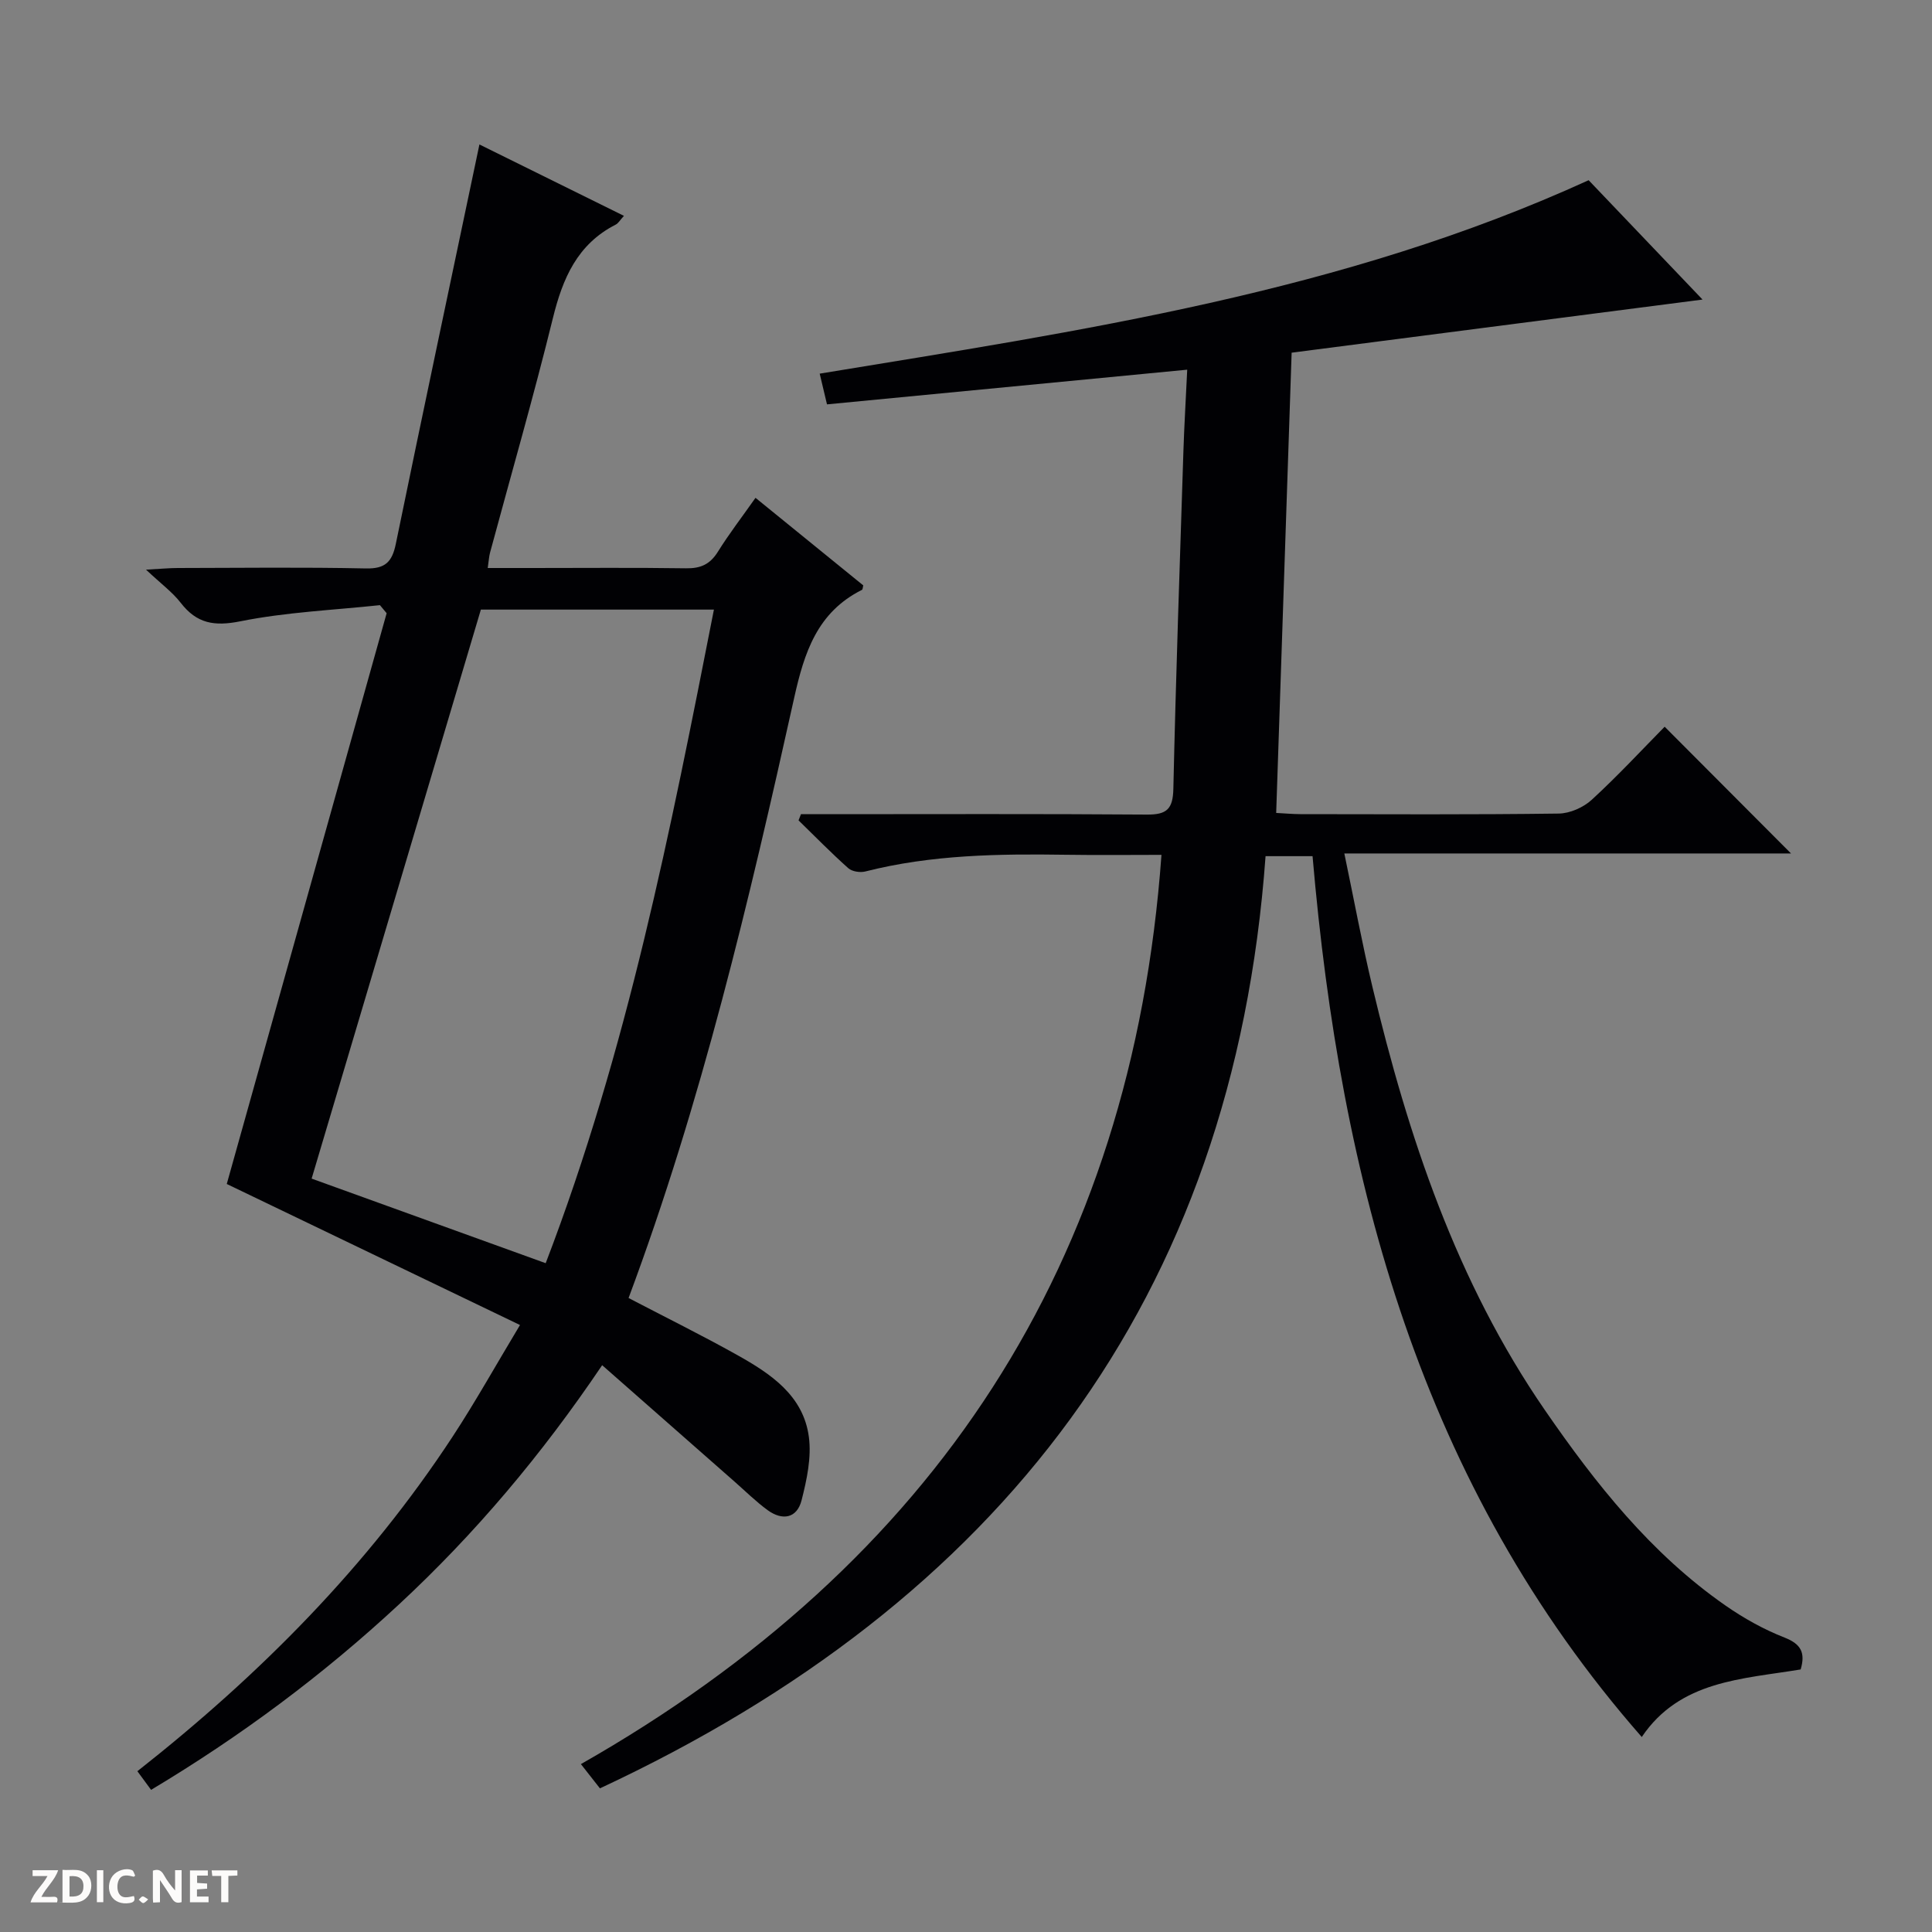
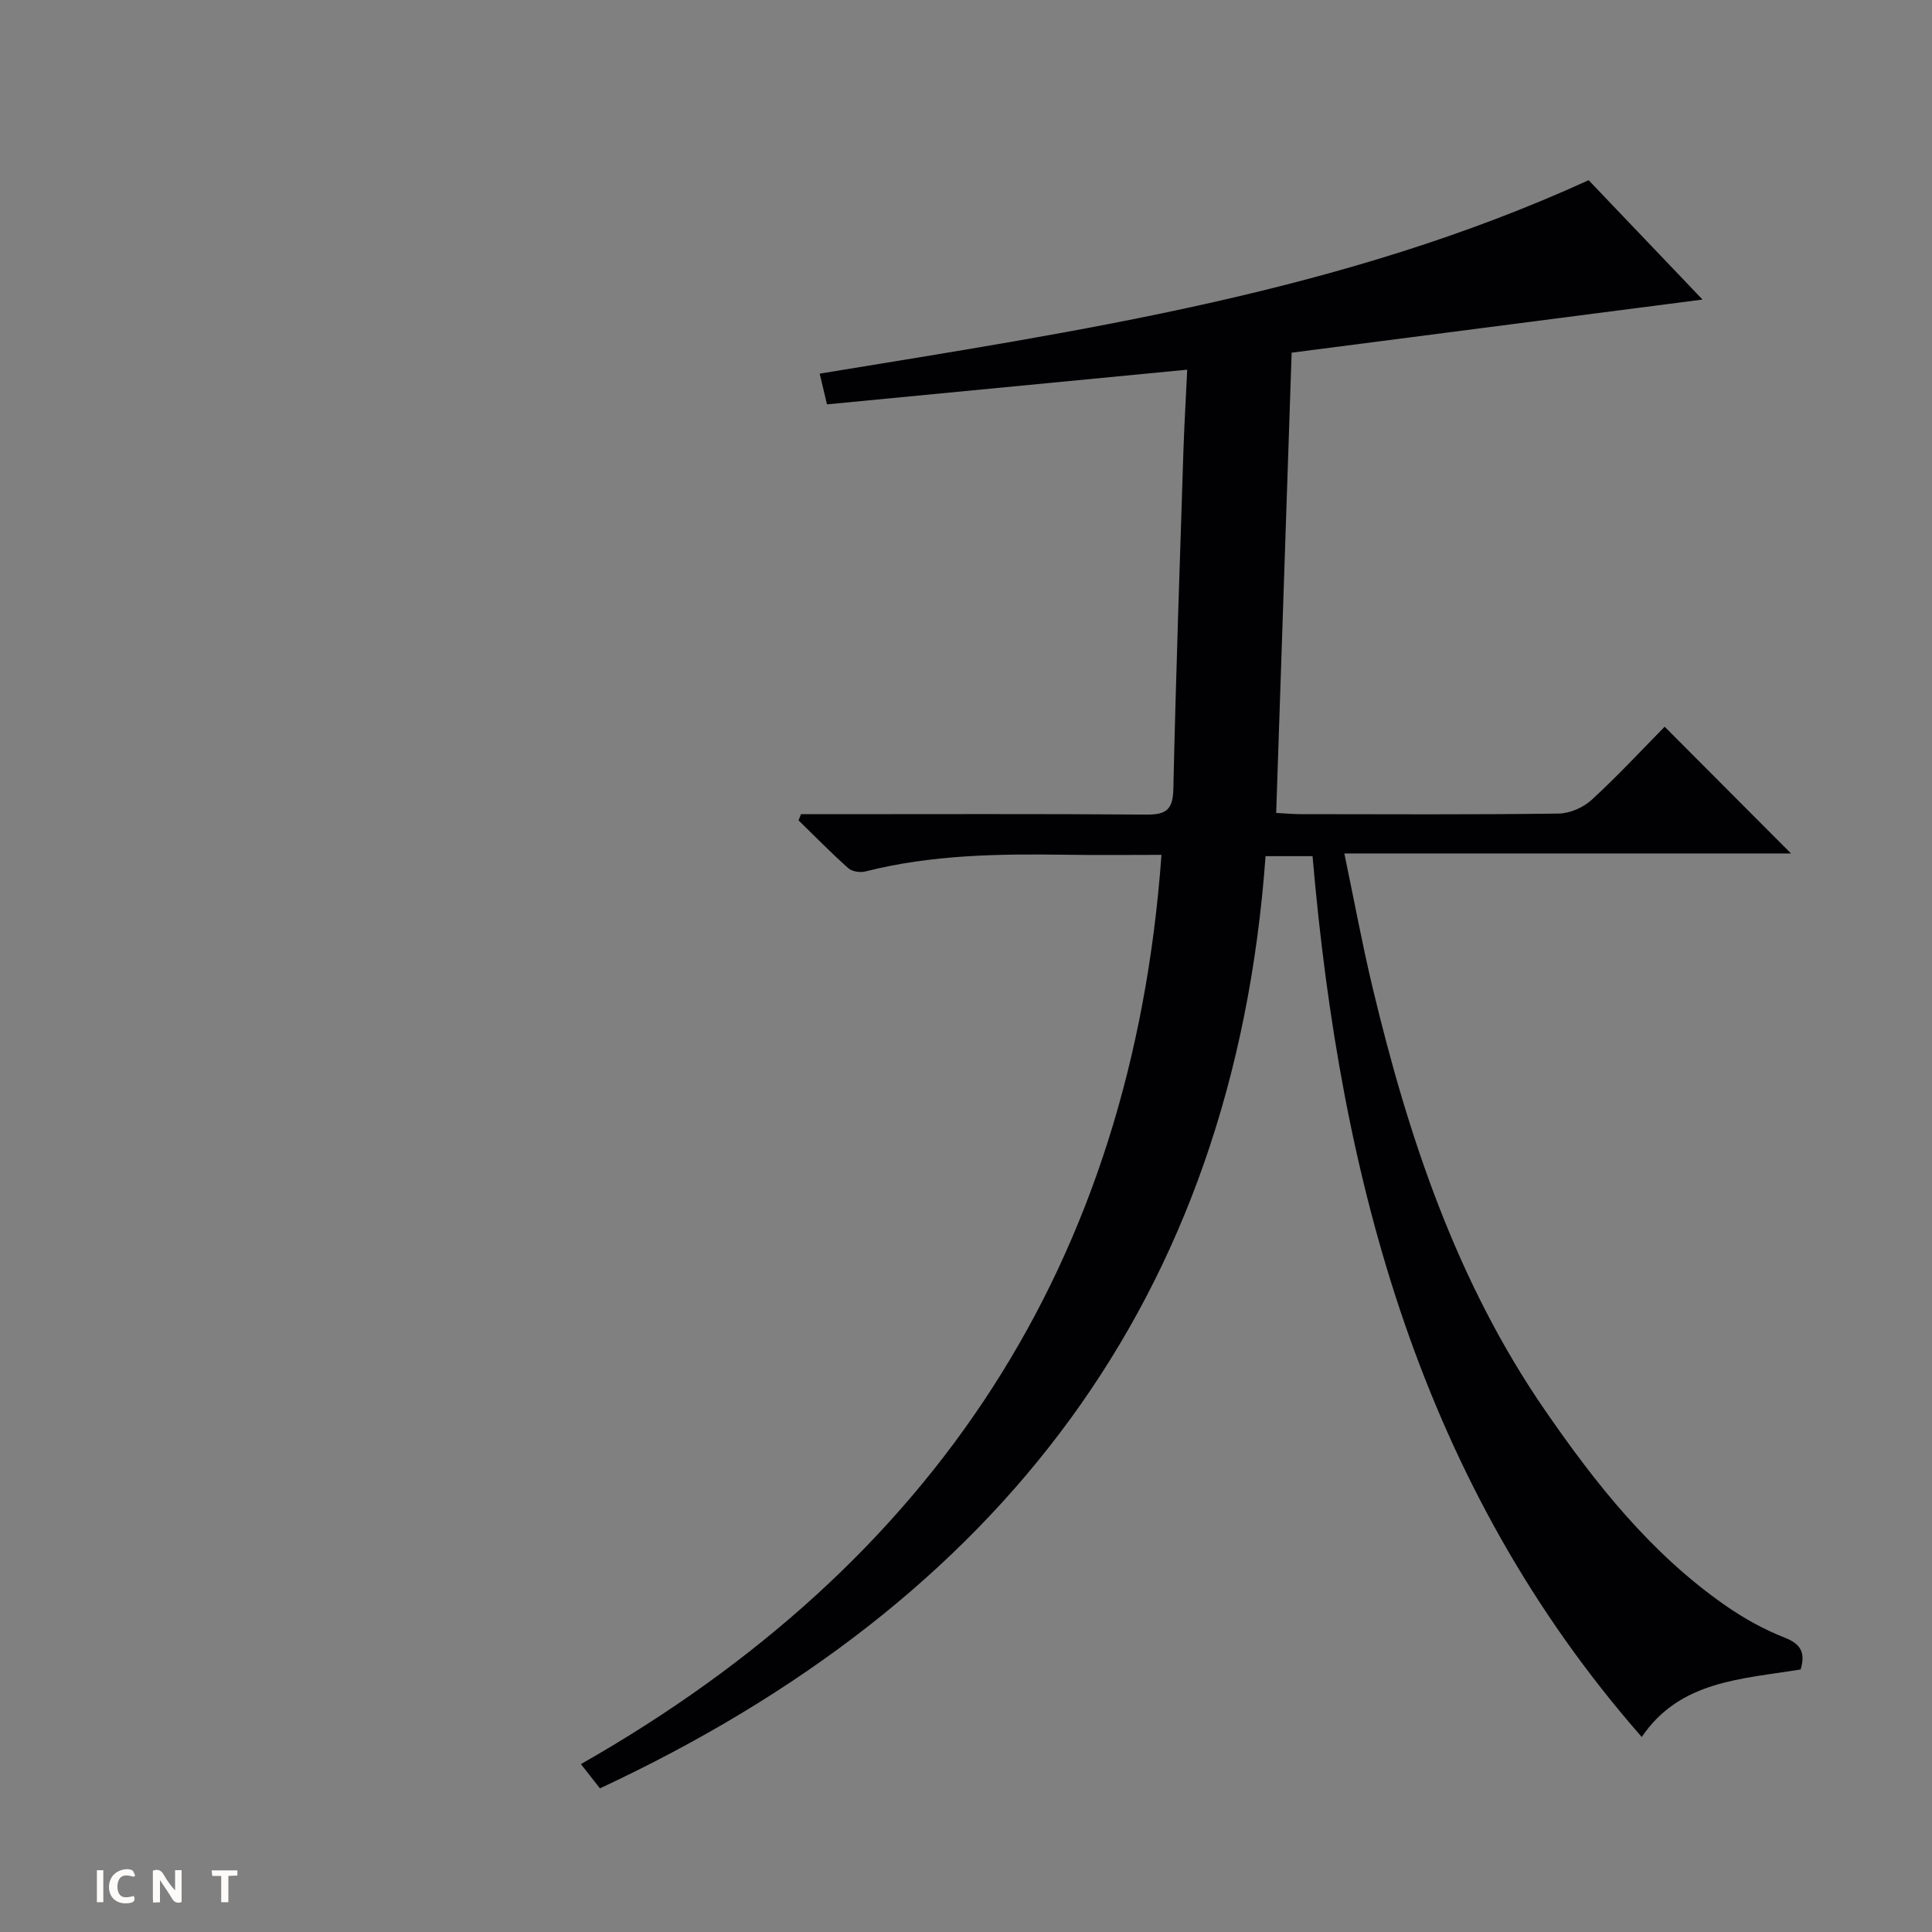
<svg xmlns="http://www.w3.org/2000/svg" enable-background="new 0 0 400 400" viewBox="0 0 400 400">
  <rect x="0" y="0" width="400" height="400" fill="#808080" stroke="none" />
  <g fill="#fcfbfa">
    <path d="m37.59 393.81c-.92.31-1.52.05-2-.78-.7-1.2-1.52-2.34-2.47-3.78v4.59c-.55.03-.95.05-1.41.07-.03-.37-.06-.64-.06-.91 0-1.91 0-3.81 0-5.7 1.13-.41 1.77-.03 2.29.91.62 1.11 1.38 2.14 2.31 3.19v-4.2h1.35v6.61z" />
-     <path d="m12.94 393.88v-6.75c1.9.19 3.93-.54 5.37 1.29.8 1.01.78 2.88.03 3.97-1.37 1.97-3.4 1.51-6.4 1.49m2.45-1.22c2.04.12 2.92-.58 2.89-2.21-.03-1.51-.98-2.19-2.89-2z" />
-     <path d="m11.81 393.87h-5.49c.68-2.18 2.47-3.48 3.51-5.45h-3.08v-1.21h5.29c-.71 2.13-2.44 3.48-3.47 5.51.86 0 1.63.04 2.39-.01.79-.05 1.14.21.85 1.16" />
-     <path d="m39.33 393.86v-6.61h3.7v1.07h-2.22v1.52c.68.04 1.34.09 2.07.13v1.07c-.72.05-1.38.09-2.1.14v1.48h2.4v1.19h-3.85z" />
    <path d="m27.71 388.56c-1.15-.3-2.46-.61-3.1.64-.37.73-.41 1.93-.06 2.67.63 1.35 1.99.93 3.17.68.35.94-.01 1.32-.93 1.46-1.62.25-3.05-.27-3.76-1.48-.73-1.24-.6-3.03.31-4.17.88-1.11 2.71-1.7 4-1.16.32.13.44.74.65 1.12-.1.08-.19.16-.28.24" />
    <path d="m49.15 387.24v1.07c-.59.02-1.17.05-1.87.08v5.44h-1.48v-5.44h-1.85c-.05-.4-.08-.73-.13-1.15z" />
    <path d="m20.06 387.21h1.33v6.62h-1.33z" />
-     <path d="m30.68 393.25c-.39.38-.8.79-1.05.76-.32-.05-.6-.45-.9-.7.26-.24.51-.64.8-.67.29-.04.62.3 1.15.61" />
  </g>
  <path d="m339.91 359.63c-45.8-52.24-62.39-115.22-68.16-182.37-3.18 0-5.96 0-9.73 0-6.64 91.86-55.15 154.43-137.81 193-1.07-1.37-2.36-3.01-3.94-5.02 73.13-41.6 114.08-103.57 120.2-188.25-6.47 0-13.09.08-19.7-.02-13.99-.21-27.93-.02-41.62 3.46-1.07.27-2.73.02-3.51-.67-3.56-3.17-6.89-6.58-10.31-9.91.17-.43.34-.85.5-1.28h5.17c22.16 0 44.32-.09 66.48.08 4.11.03 5.36-1.17 5.45-5.33.52-23.29 1.33-46.57 2.08-69.85.17-5.28.49-10.56.79-16.93-25.14 2.42-49.53 4.77-74.58 7.18-.44-1.84-.95-3.98-1.51-6.36 54.18-8.91 108.26-16.79 159.2-40.05 7.52 7.88 15.61 16.36 23.58 24.71-28.62 3.7-56.95 7.36-85.07 11-1.09 32.36-2.13 63.58-3.2 95.29 1.76.09 3.38.24 5 .25 17.83.02 35.66.12 53.49-.12 2.33-.03 5.13-1.27 6.86-2.87 5.39-4.95 10.38-10.34 15.08-15.11 8.95 8.97 17.69 17.74 26.16 26.24-29.78 0-60.62 0-92.48 0 2.02 9.65 3.68 18.68 5.81 27.6 7.41 31.03 17.4 61.06 35.7 87.63 10.52 15.27 21.99 29.76 37.42 40.49 3.79 2.64 7.94 4.95 12.23 6.63 3.43 1.35 4.32 3.16 3.32 6.59-12.06 2.01-25 2.25-32.9 13.99z" fill="#010104" />
-   <path d="m156.42 103.07c7.63 6.2 14.98 12.17 22.31 18.13-.11.39-.1.84-.28.93-9.24 4.63-11.93 12.92-14.03 22.38-9.31 41.94-19.17 83.75-34.28 124.23 7.58 3.96 15.14 7.69 22.49 11.8 6.91 3.87 13.71 8.37 14.84 16.98.56 4.24-.43 8.85-1.51 13.09-.95 3.75-3.97 4.28-7.03 2.05-2.41-1.76-4.55-3.88-6.8-5.86-8.98-7.89-17.96-15.8-27.46-24.15-12.54 18.58-26.33 34.92-42.08 49.54-15.65 14.53-32.68 27.24-51.31 38.38-.95-1.29-1.79-2.44-2.84-3.86 25.38-19.97 47.68-42.45 65.28-69.29 4.72-7.2 8.92-14.74 13.94-23.09-20.8-10-40.93-19.68-60.71-29.2 10.97-39.13 22.03-78.65 33.1-118.17-.46-.56-.93-1.11-1.39-1.67-9.64 1.03-19.41 1.44-28.88 3.34-5.43 1.09-9.04.47-12.37-3.83-1.69-2.19-4.02-3.89-7.18-6.86 3.17-.17 4.86-.34 6.56-.34 13-.02 25.99-.19 38.98.09 4.03.09 5.42-1.39 6.18-5.09 5.64-27.44 11.46-54.85 17.31-82.69 9.45 4.67 19.49 9.62 29.92 14.78-.84.92-1.17 1.54-1.68 1.8-7.96 4.05-11 11.12-13.03 19.38-4 16.26-8.65 32.37-13.01 48.54-.21.77-.25 1.59-.48 3.19h9.06c10.66 0 21.33-.1 31.99.06 2.99.05 4.95-.8 6.57-3.38 2.36-3.79 5.1-7.34 7.82-11.21zm-8.61 23.14c-16.32 0-32.27 0-48.25 0-11.72 39.39-23.4 78.67-35.04 117.81 16.52 5.97 32.35 11.69 48.46 17.51 16.87-44.01 25.83-89.51 34.83-135.32z" fill="#010104" />
</svg>